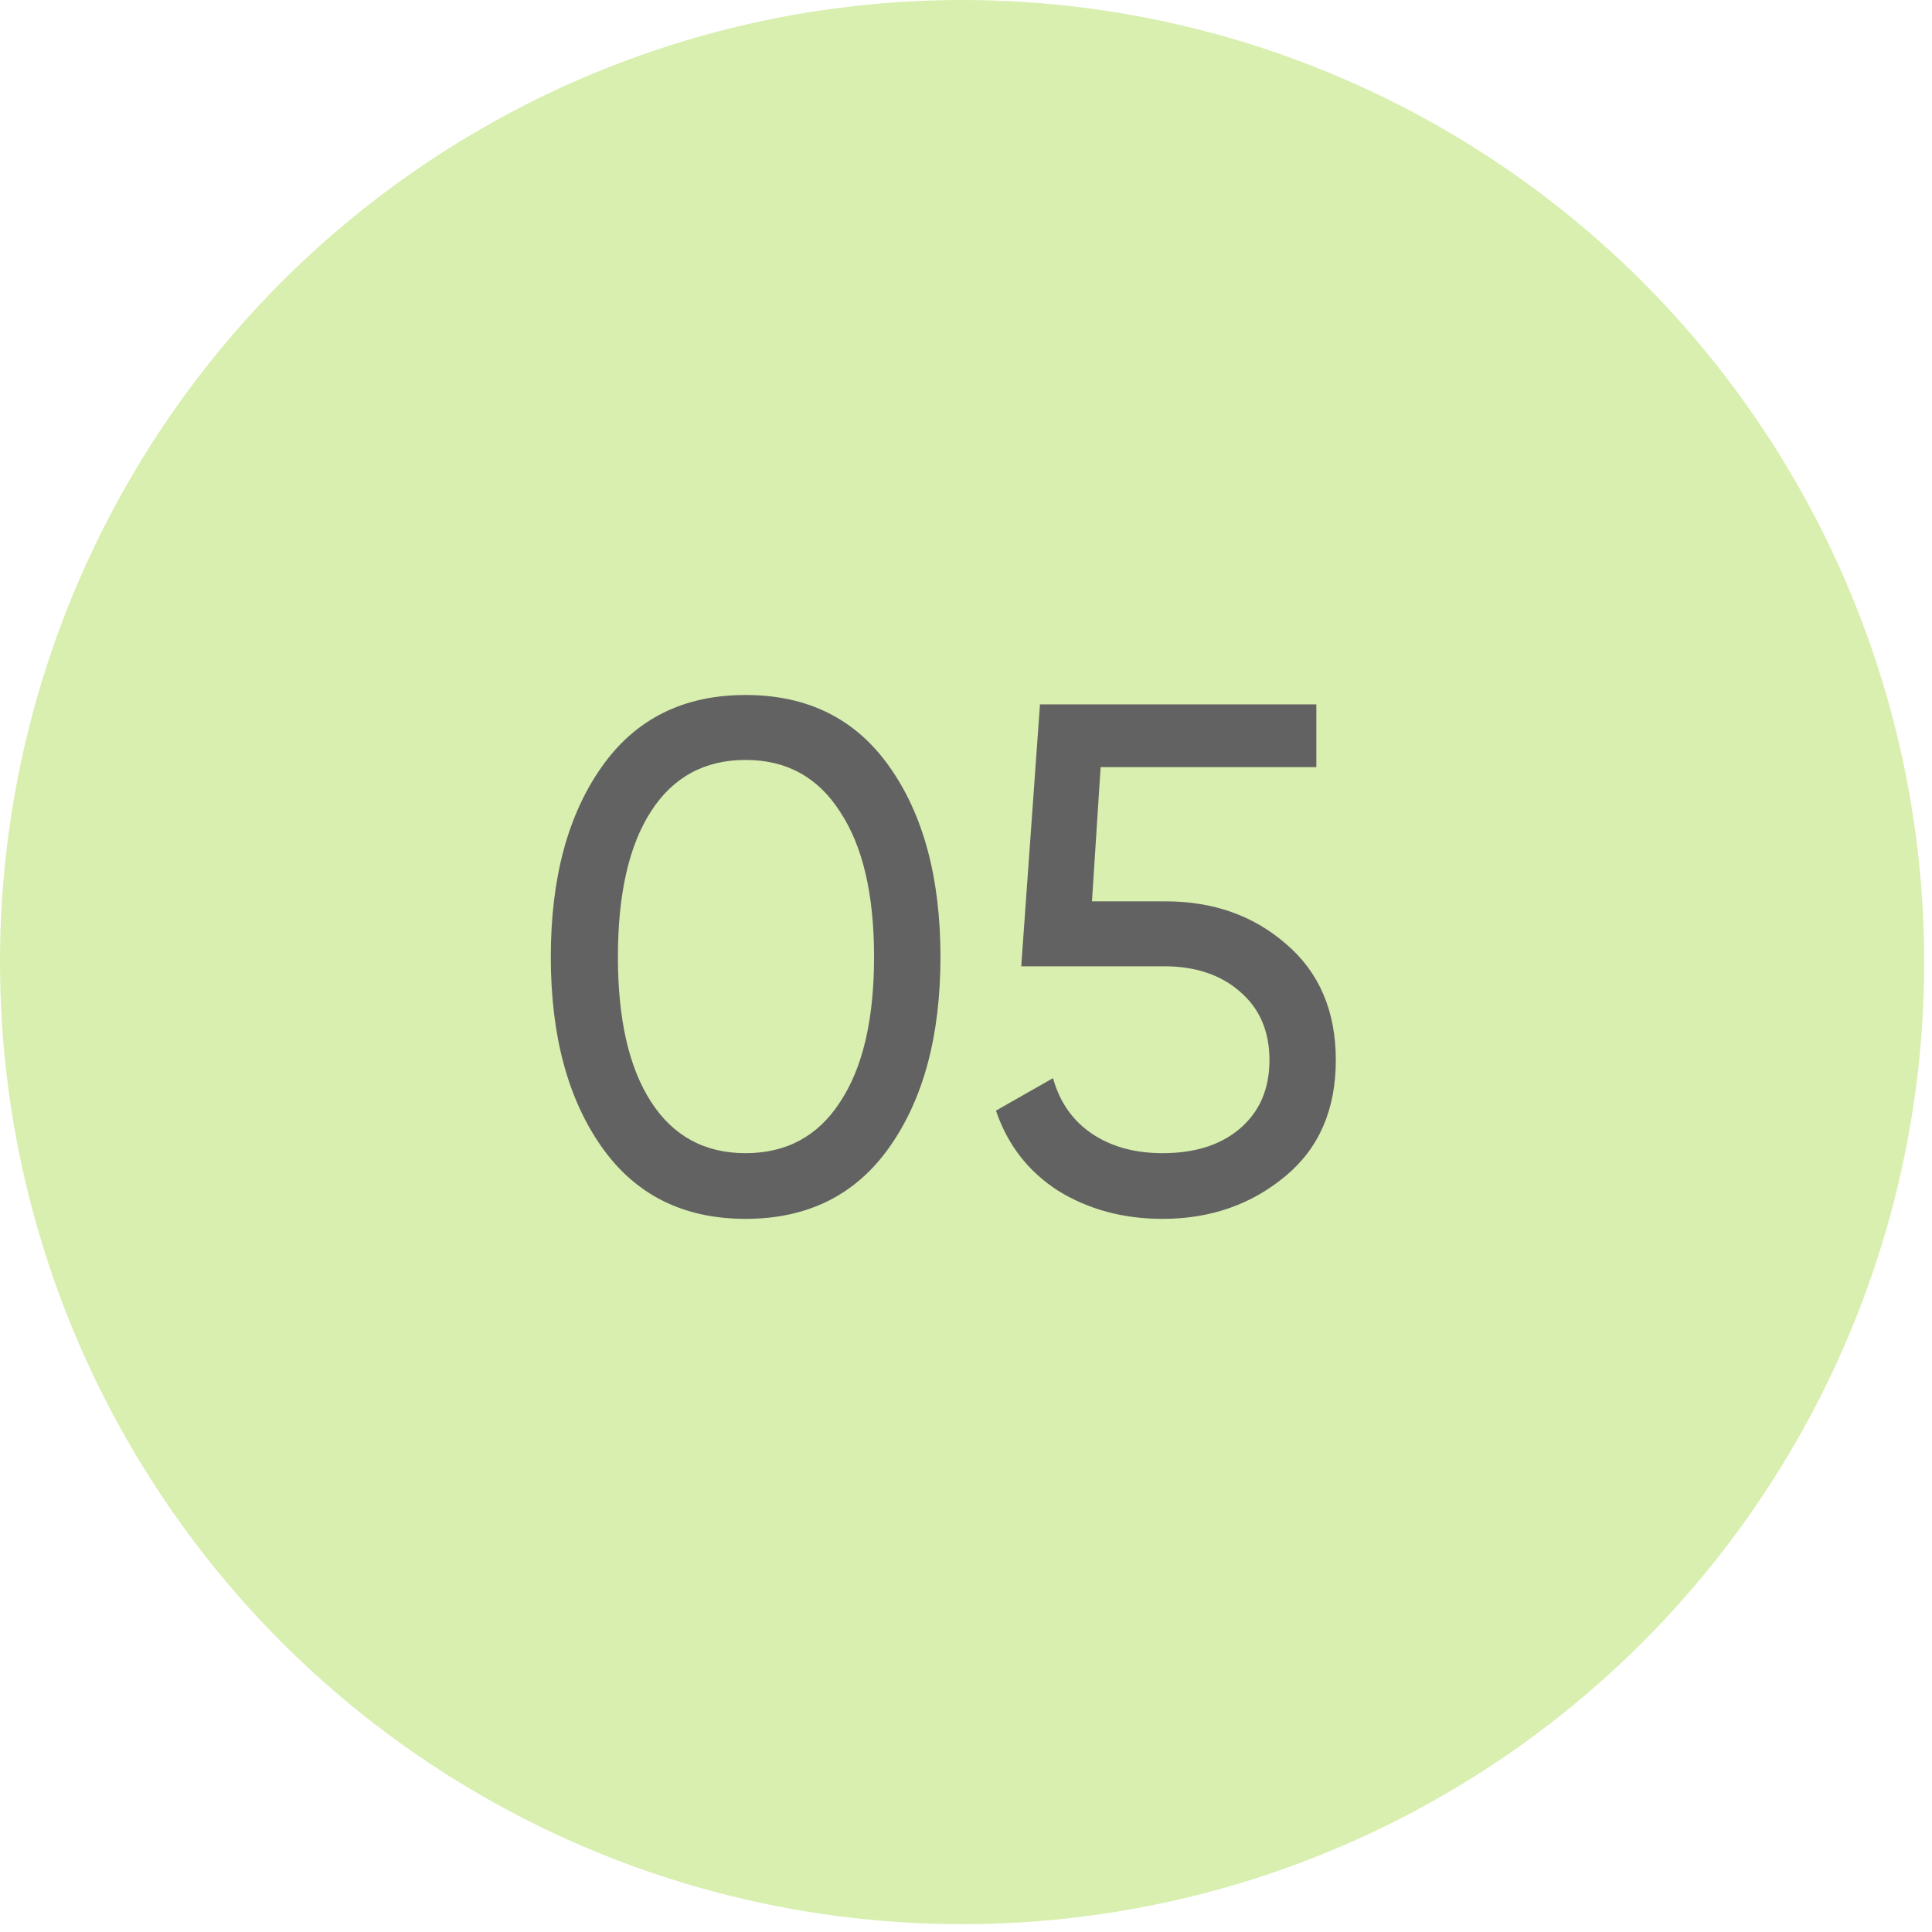
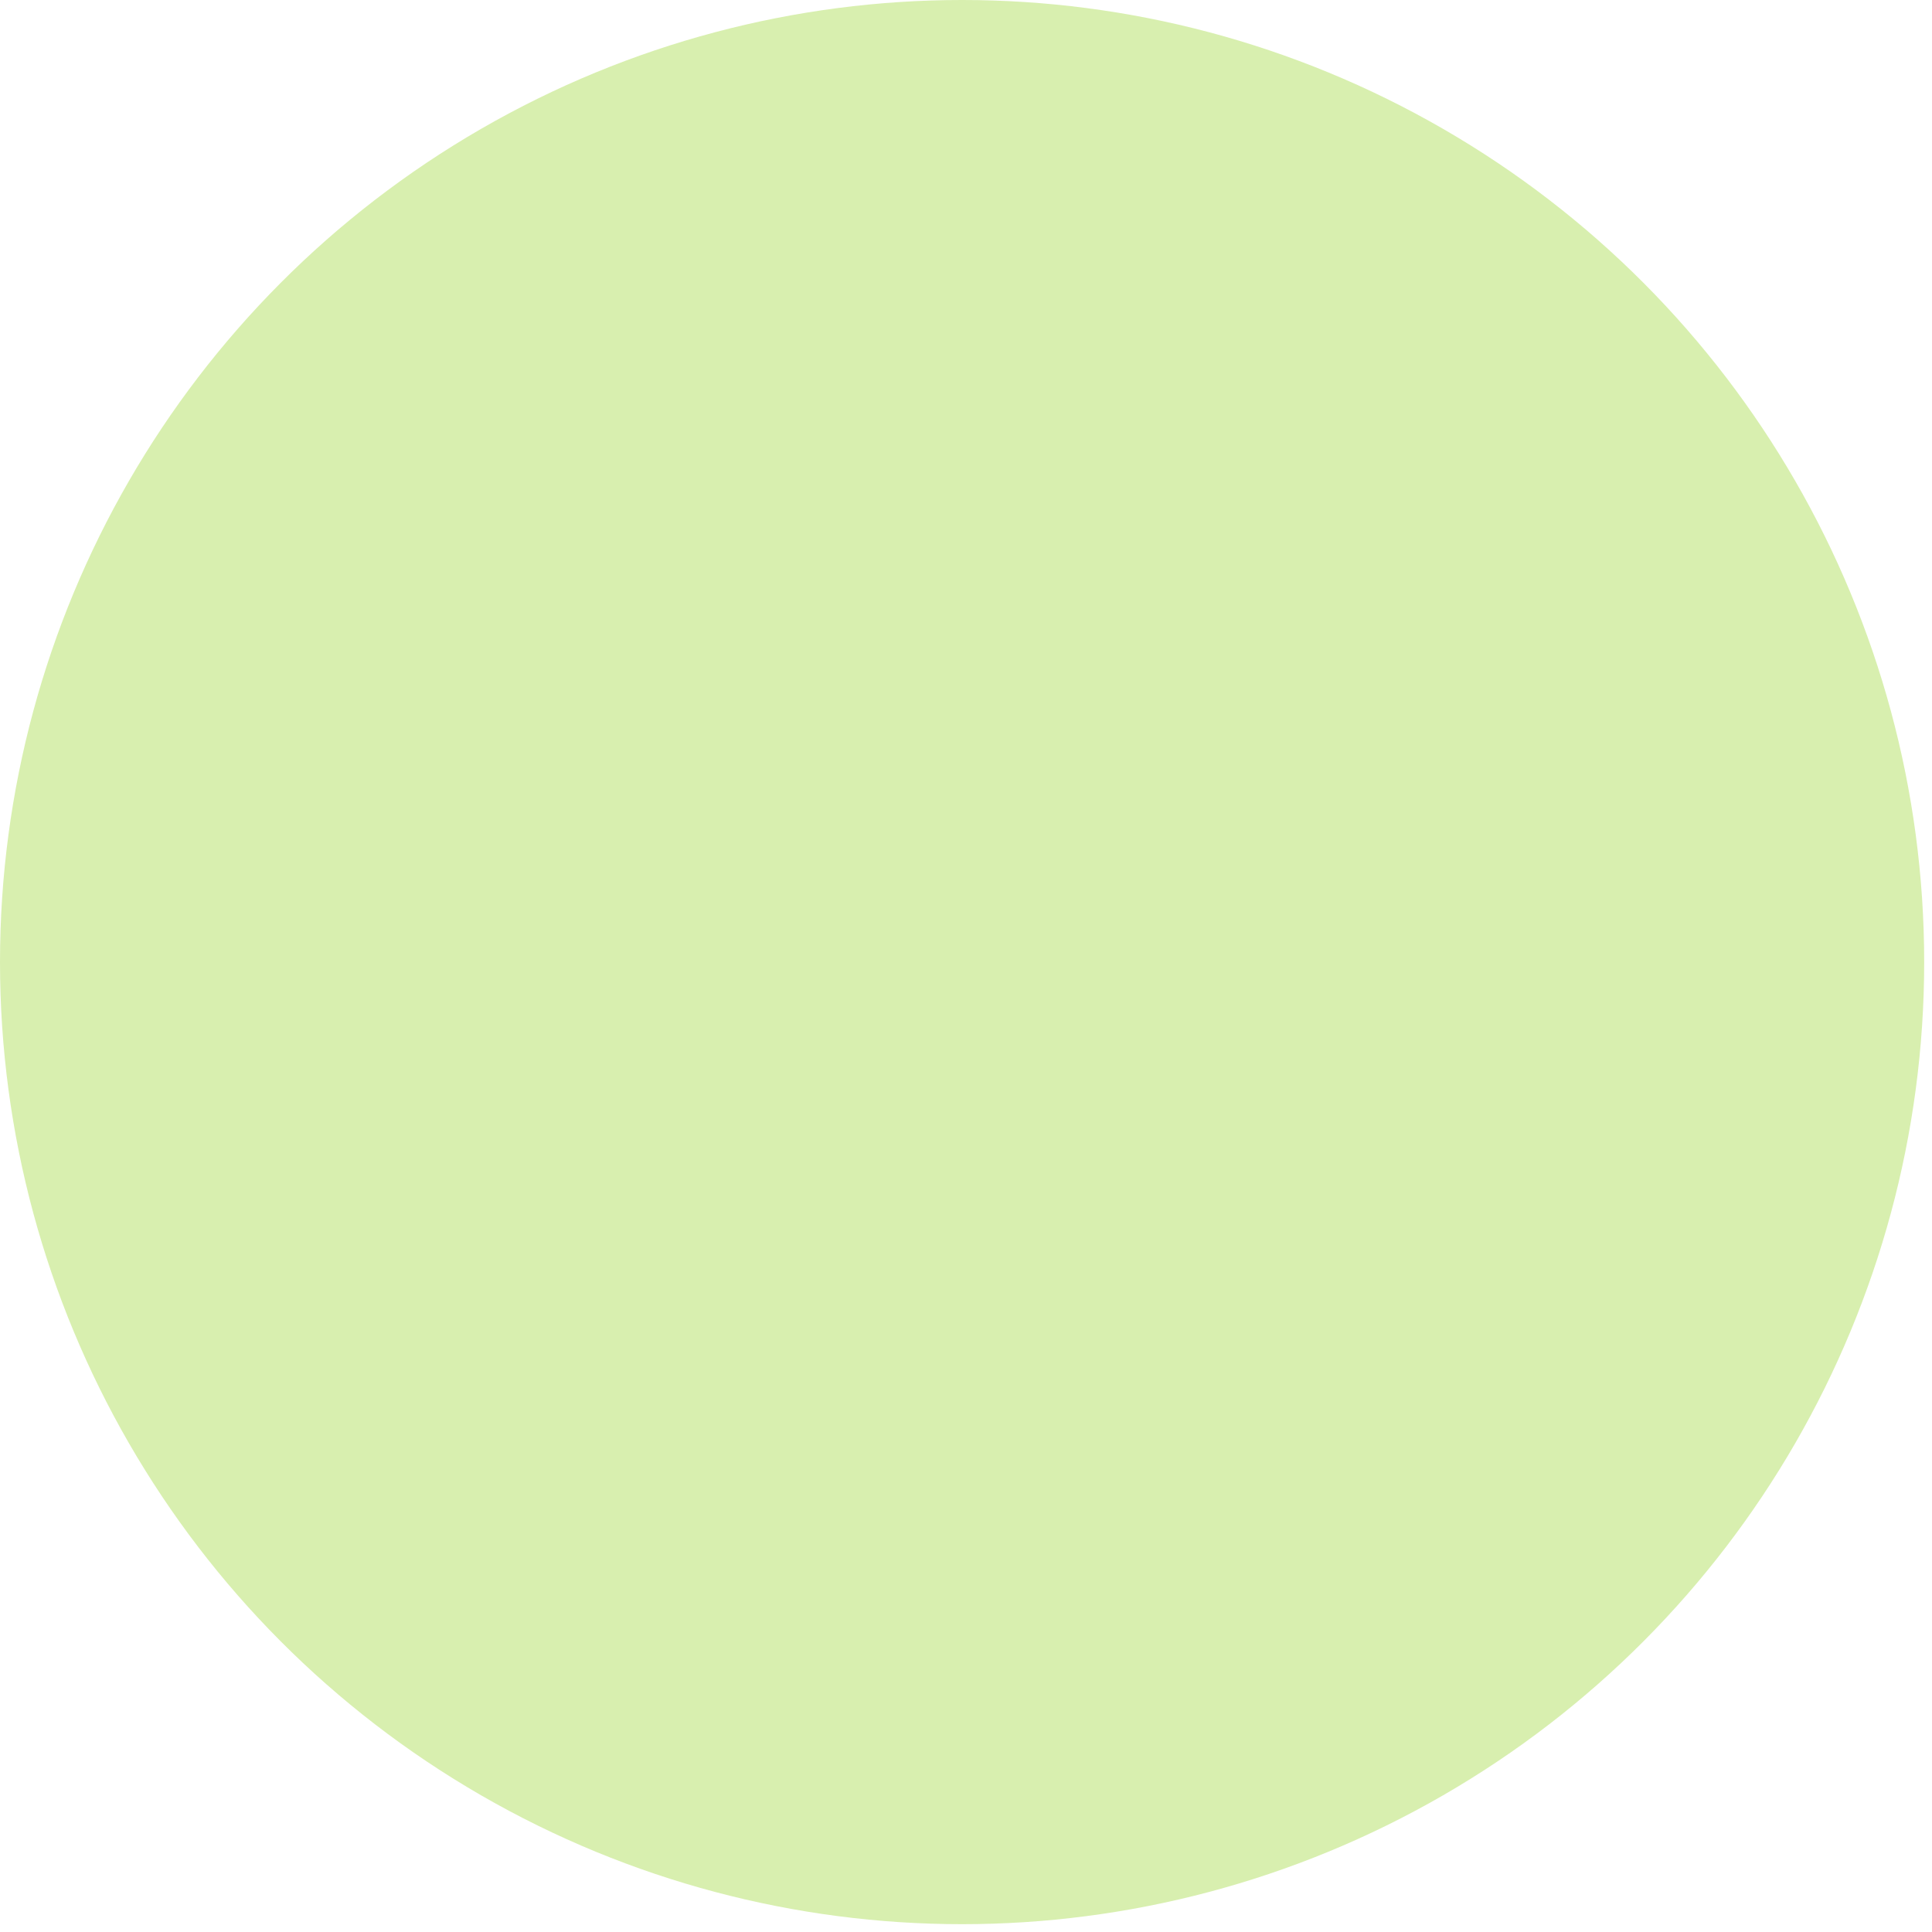
<svg xmlns="http://www.w3.org/2000/svg" width="41" height="41" viewBox="0 0 41 41" fill="none">
  <circle cx="20.417" cy="20.417" r="20.417" fill="#D8EFAF" />
-   <path d="M18.871 24.35C18.156 25.36 17.14 25.866 15.823 25.866C14.507 25.866 13.491 25.36 12.776 24.35C12.052 23.329 11.689 21.981 11.689 20.307C11.689 18.633 12.052 17.285 12.776 16.265C13.491 15.254 14.507 14.749 15.823 14.749C17.14 14.749 18.156 15.254 18.871 16.265C19.595 17.285 19.958 18.633 19.958 20.307C19.958 21.981 19.595 23.329 18.871 24.35ZM13.113 20.307C13.113 21.634 13.348 22.66 13.818 23.385C14.287 24.11 14.956 24.472 15.823 24.472C16.691 24.472 17.36 24.11 17.829 23.385C18.309 22.66 18.549 21.634 18.549 20.307C18.549 18.98 18.309 17.954 17.829 17.229C17.36 16.494 16.691 16.127 15.823 16.127C14.956 16.127 14.287 16.489 13.818 17.214C13.348 17.939 13.113 18.97 13.113 20.307ZM23.173 19.128H24.735C25.745 19.128 26.598 19.429 27.292 20.032C27.996 20.634 28.348 21.456 28.348 22.497C28.348 23.548 27.991 24.37 27.276 24.962C26.552 25.564 25.684 25.866 24.673 25.866C23.836 25.866 23.096 25.666 22.453 25.268C21.82 24.86 21.381 24.294 21.136 23.569L22.346 22.88C22.489 23.39 22.764 23.783 23.173 24.059C23.581 24.334 24.081 24.472 24.673 24.472C25.357 24.472 25.904 24.299 26.312 23.951C26.73 23.594 26.94 23.109 26.94 22.497C26.94 21.884 26.73 21.399 26.312 21.042C25.904 20.685 25.367 20.506 24.704 20.506H21.672L22.07 14.948H27.935V16.28H23.357L23.173 19.128Z" fill="#626262" />
</svg>